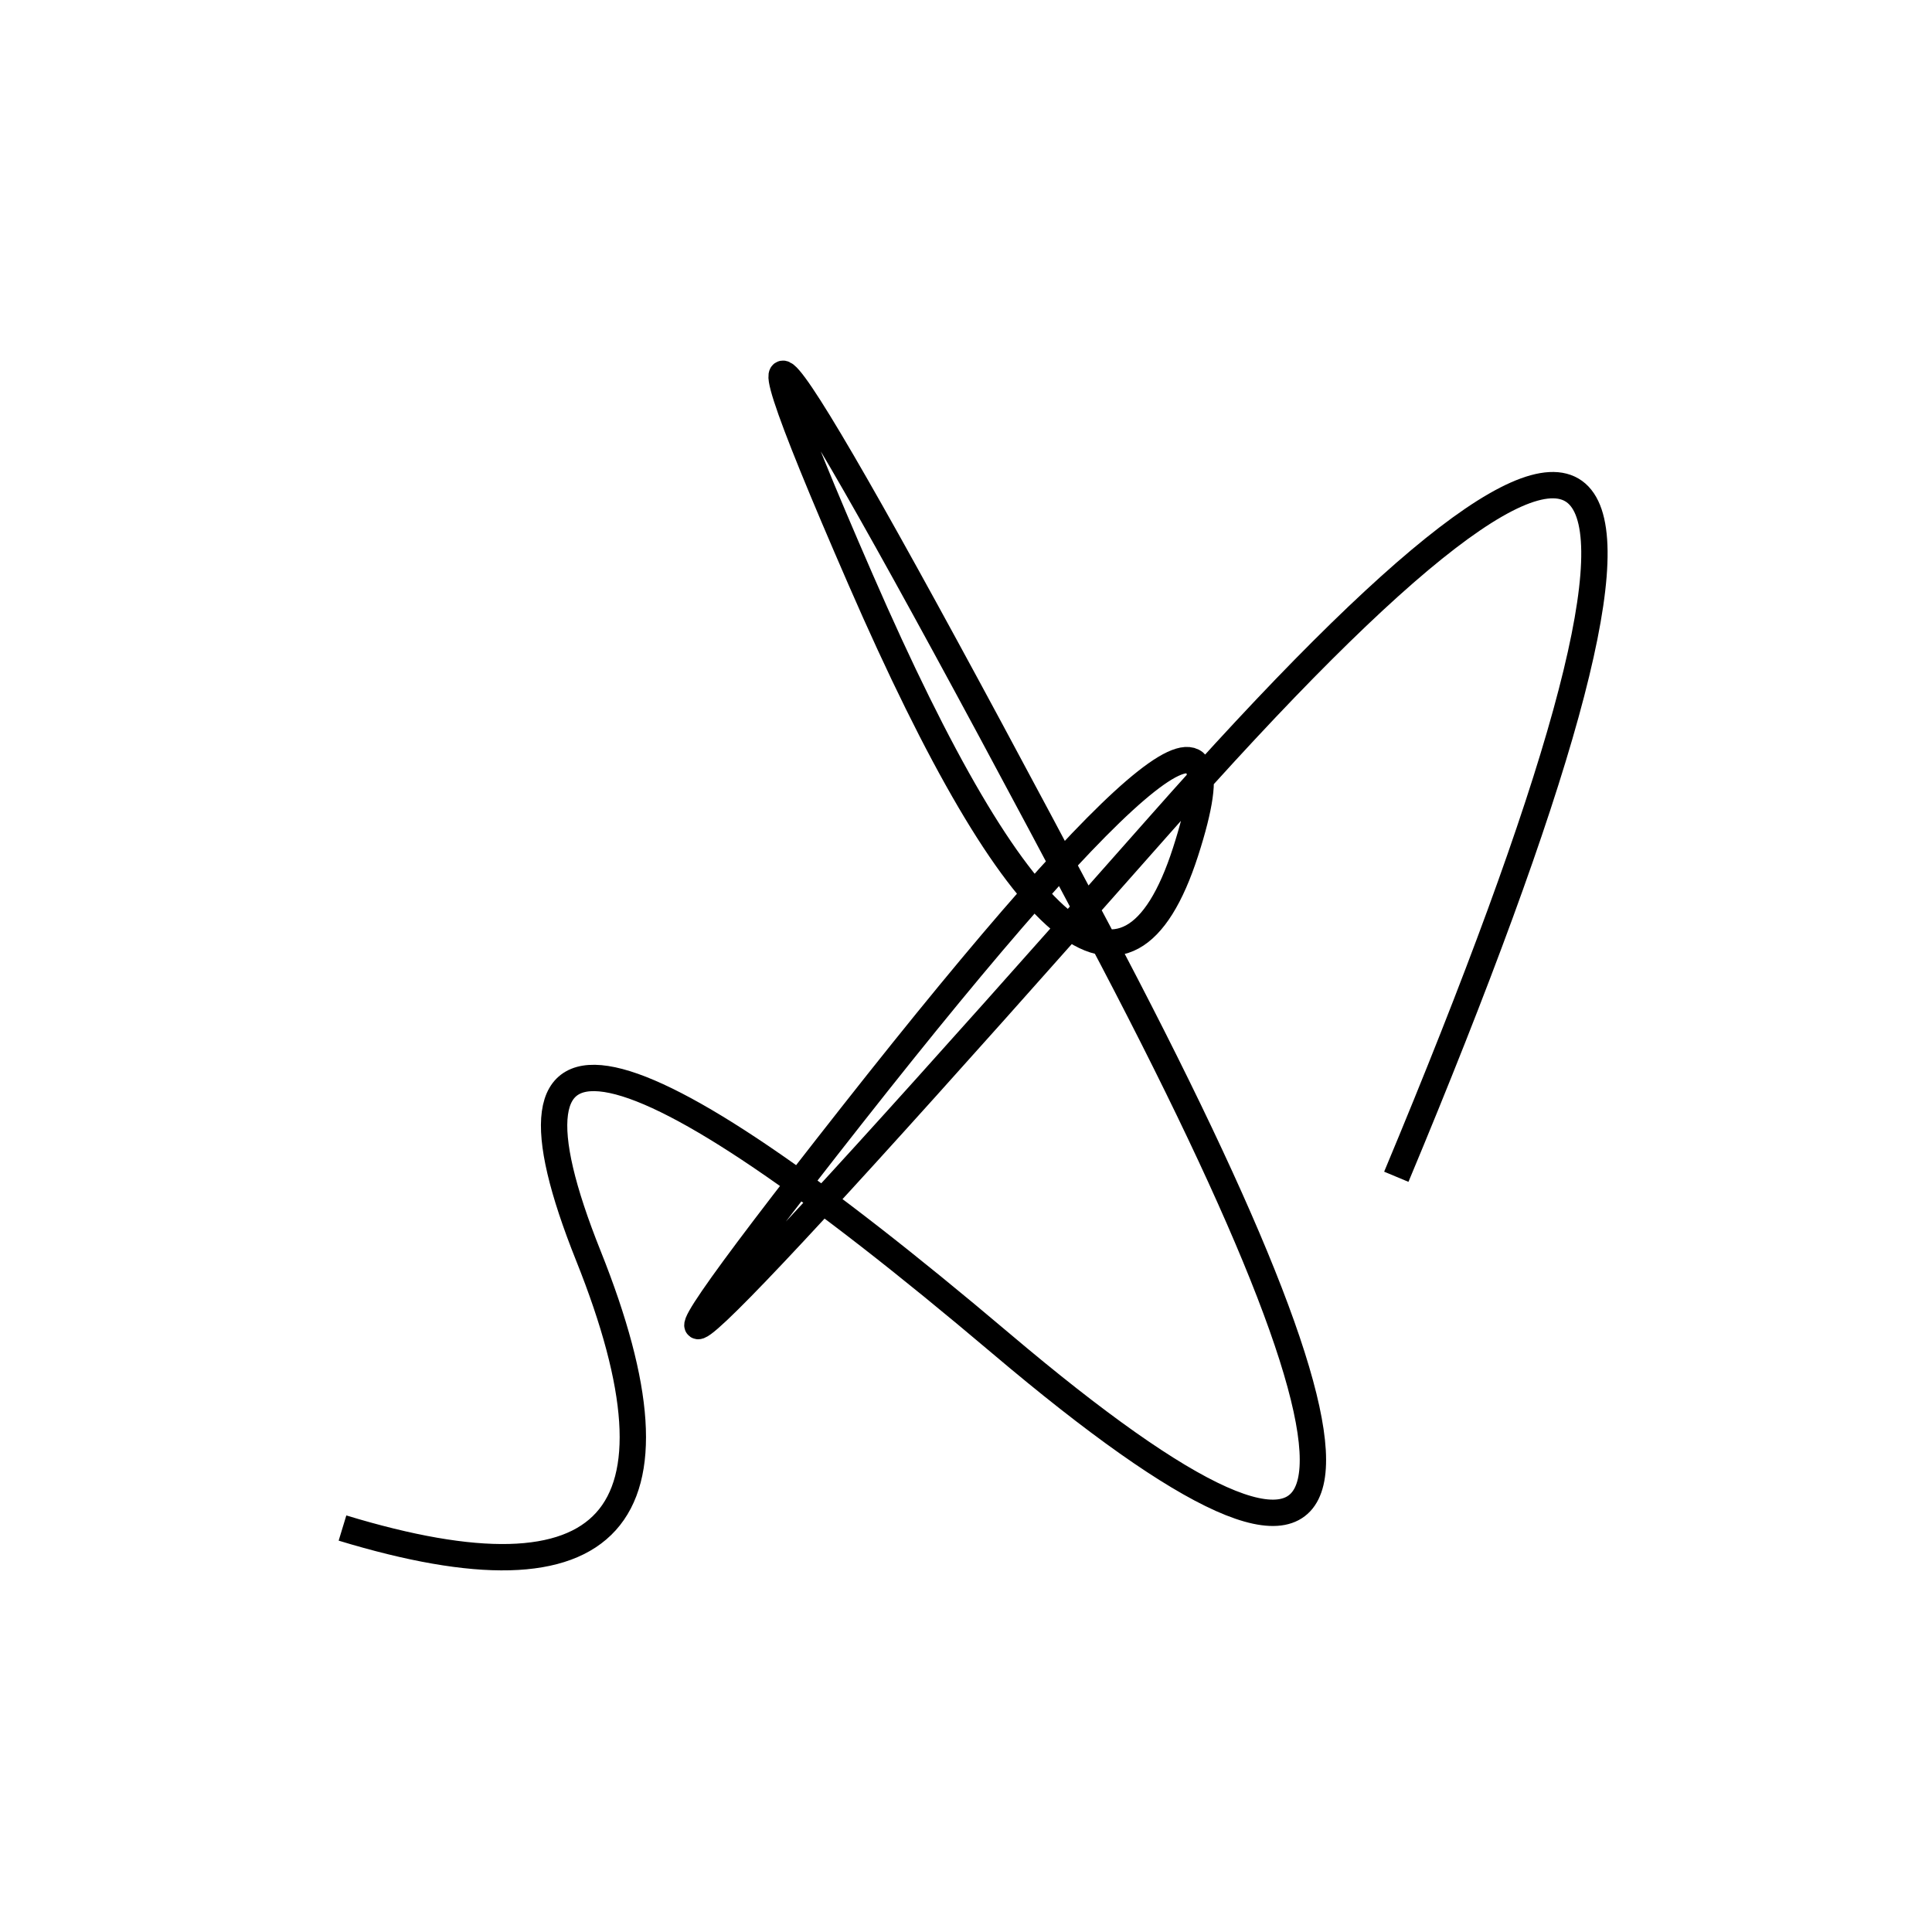
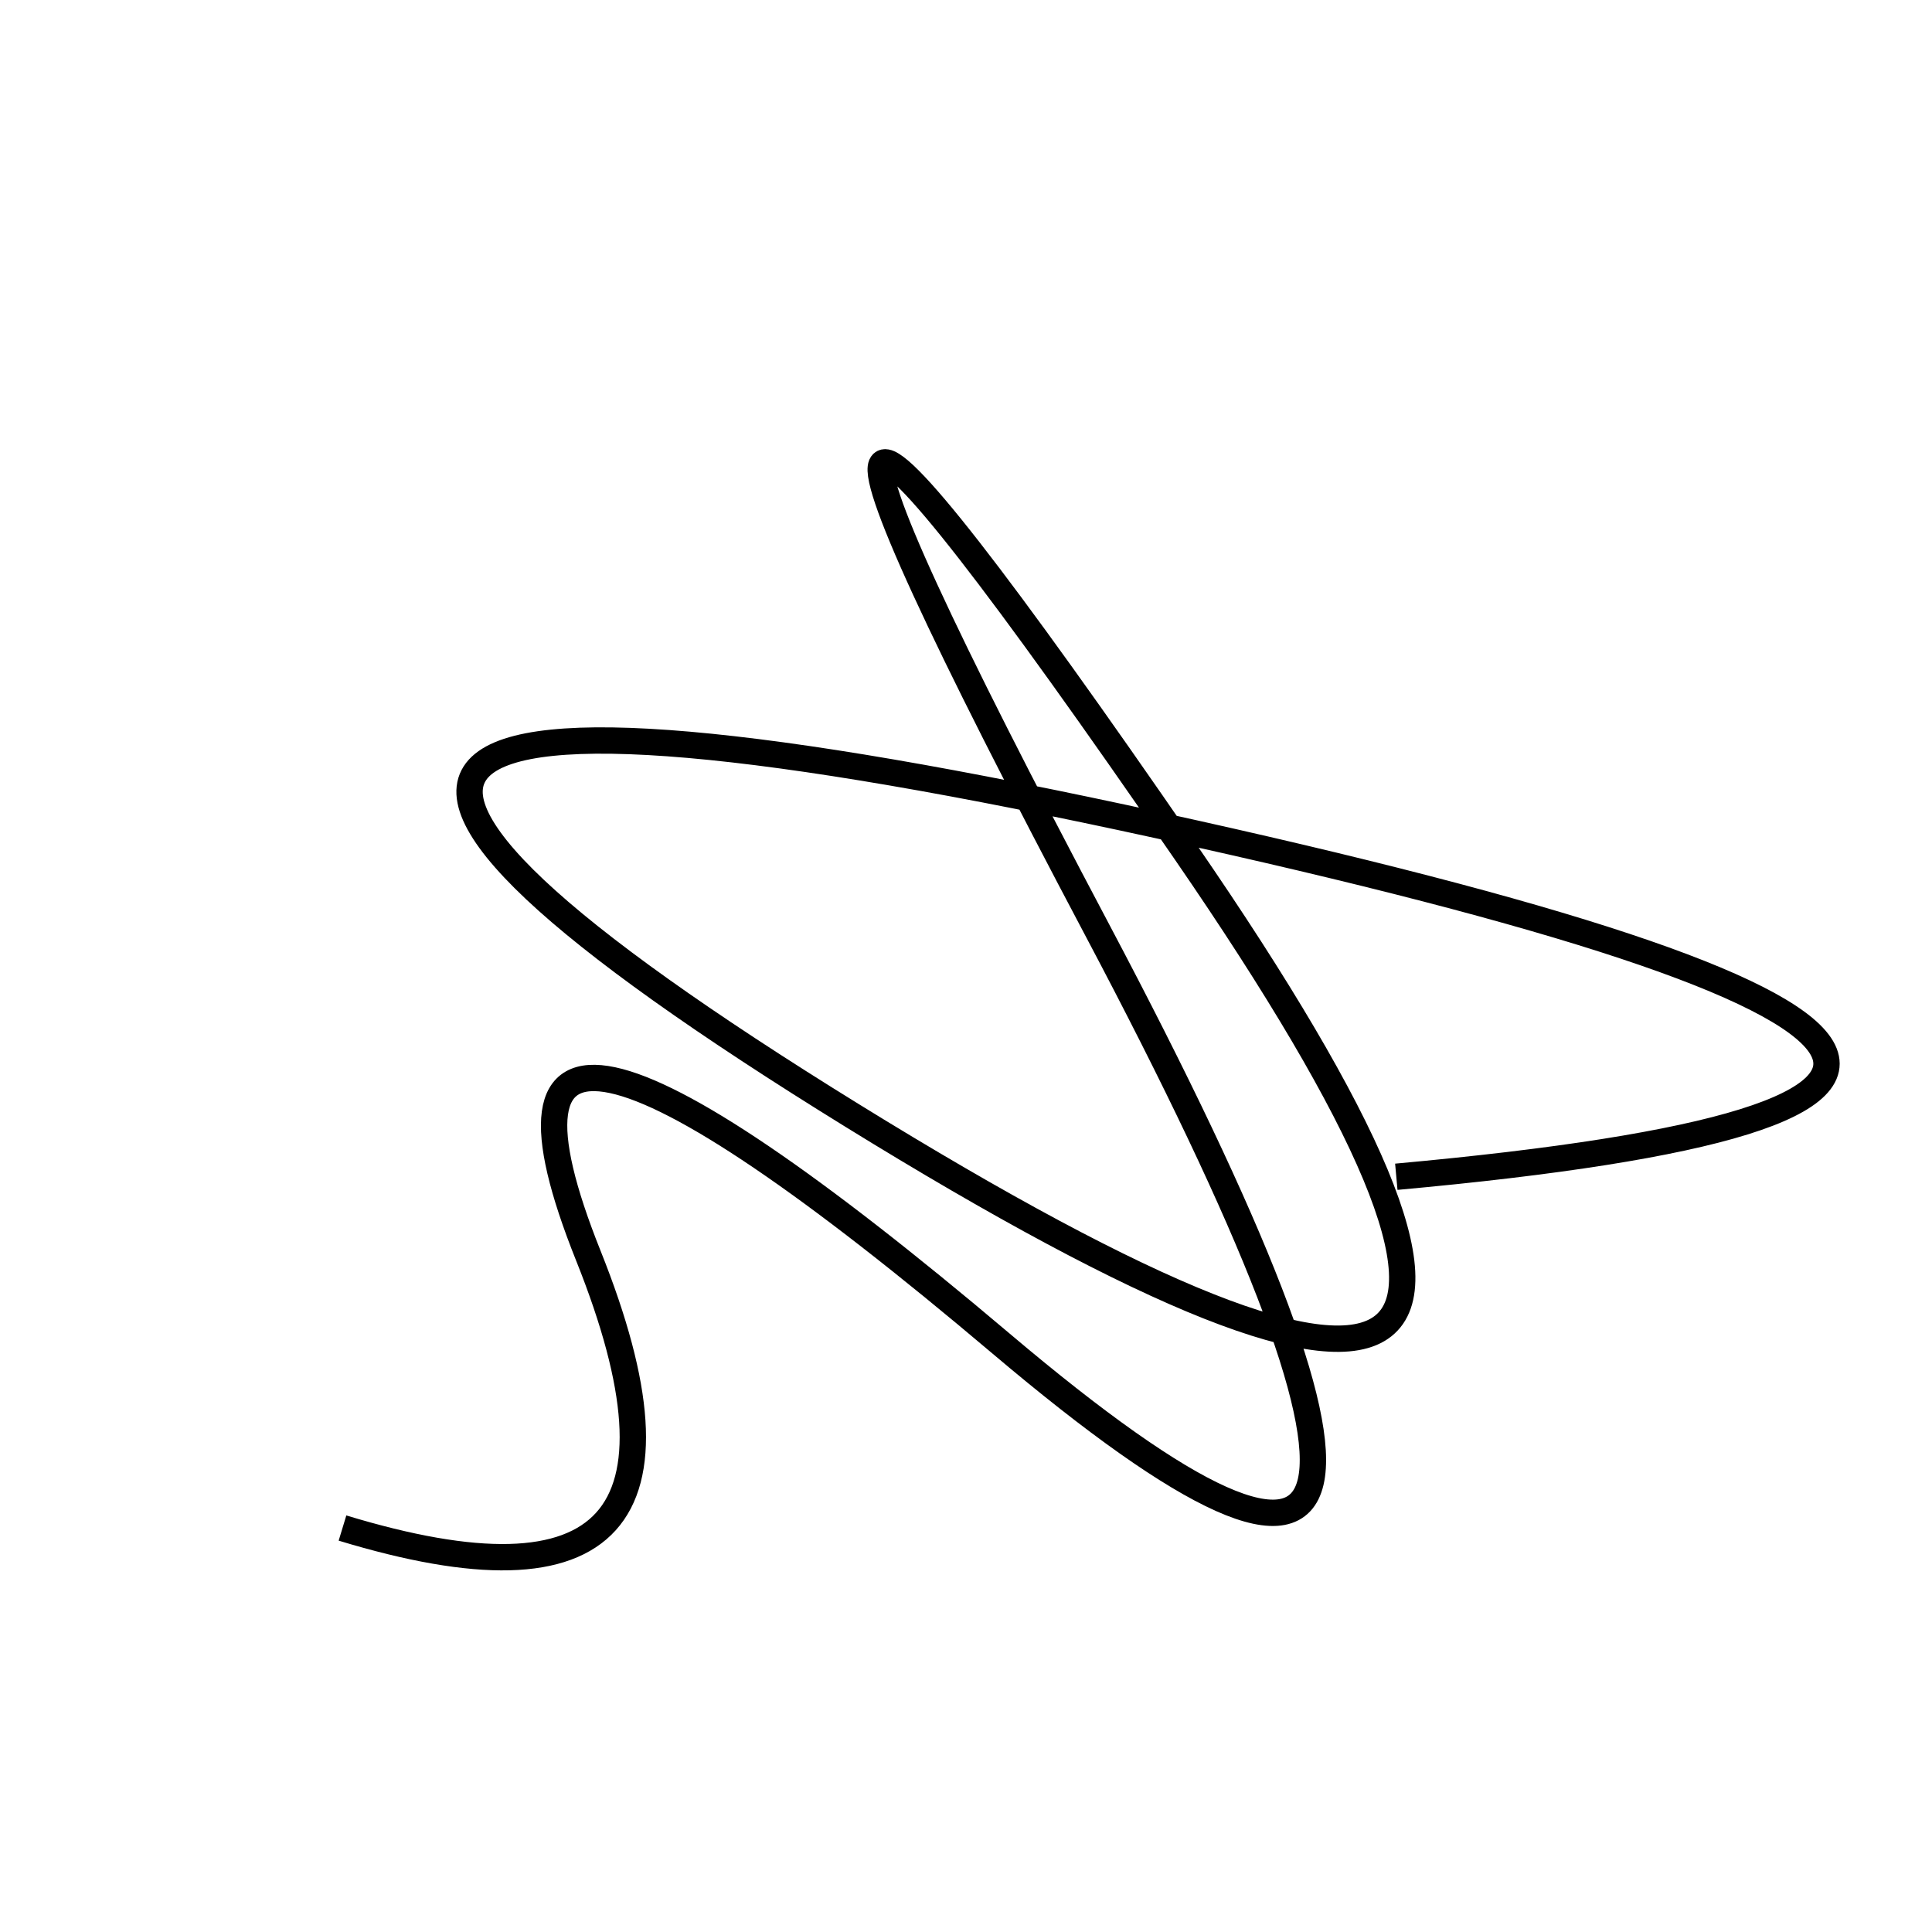
<svg xmlns="http://www.w3.org/2000/svg" width="220" height="220" shape-rendering="geometricPrecision">
-   <path d="M 39 174 Q 85 188, 67 143 T 114 153 T 125 106 T 98 66 T 135 97 T 97 127 T 132 94 T 159 134 " stroke="black" stroke-width="3" fill="transparent" />
+   <path d="M 39 174 Q 85 188, 67 143 T 114 153 T 125 106 T 135 97 T 97 127 T 132 94 T 159 134 " stroke="black" stroke-width="3" fill="transparent" />
</svg>